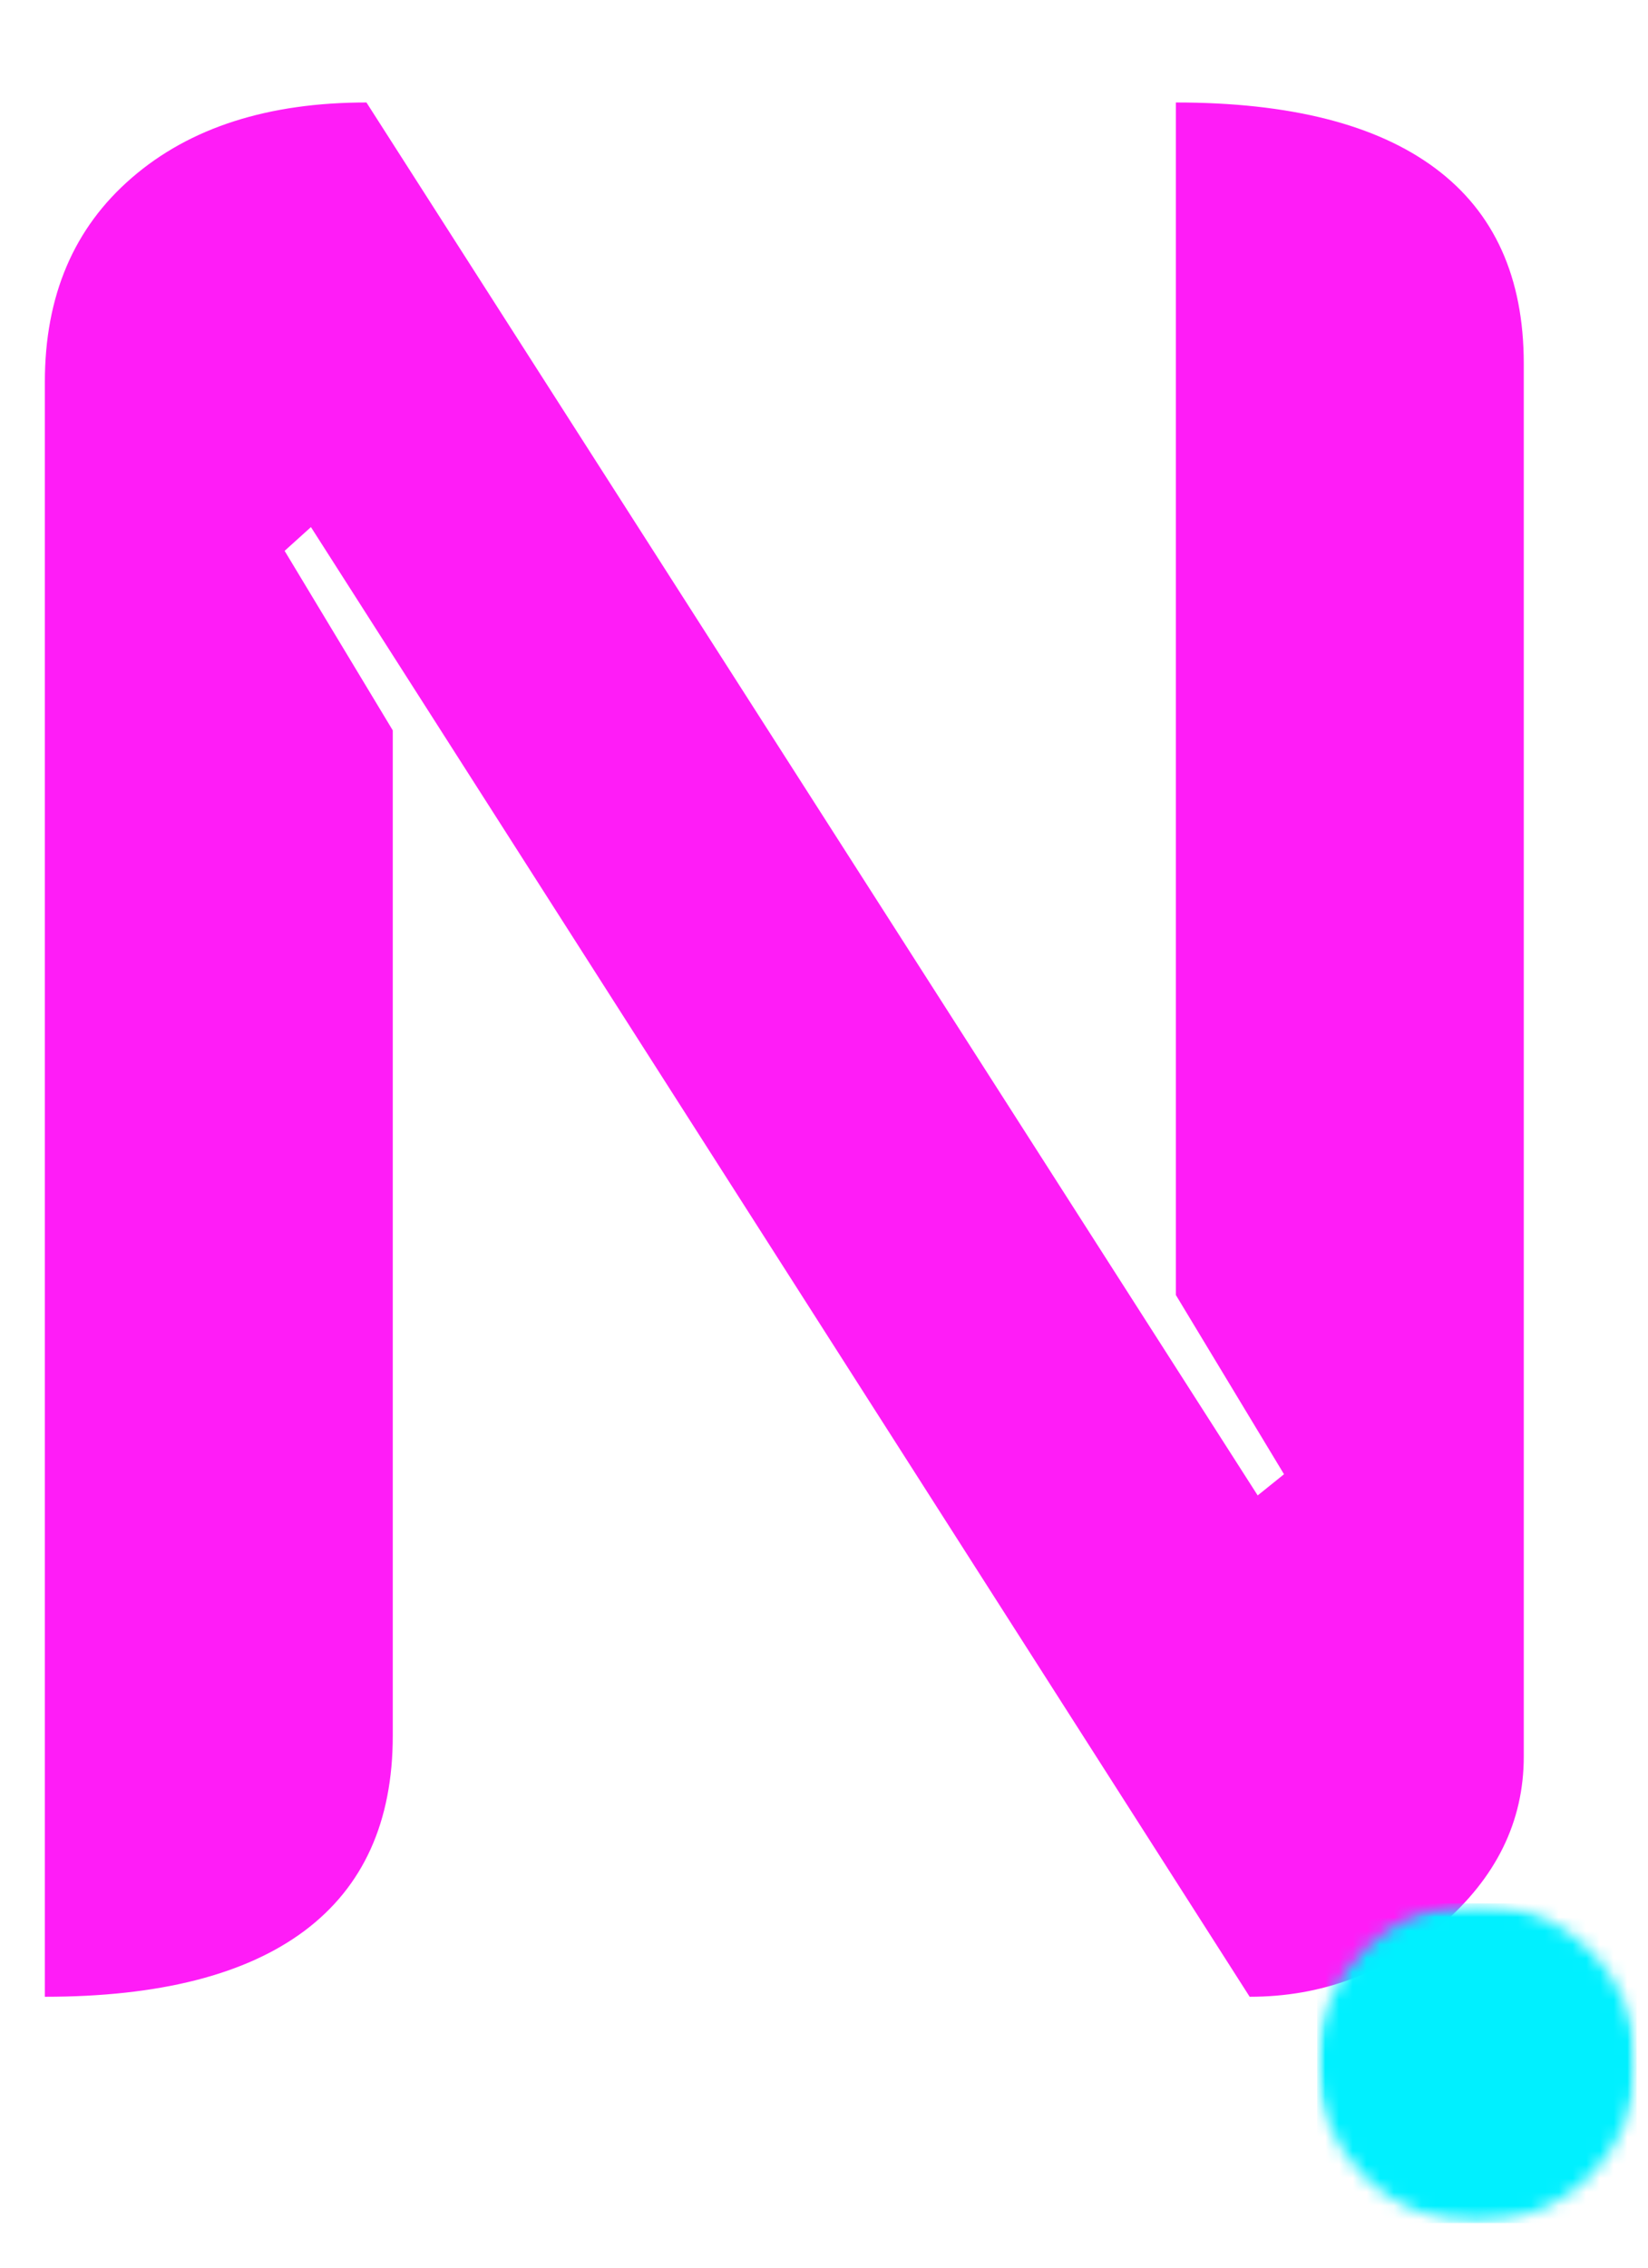
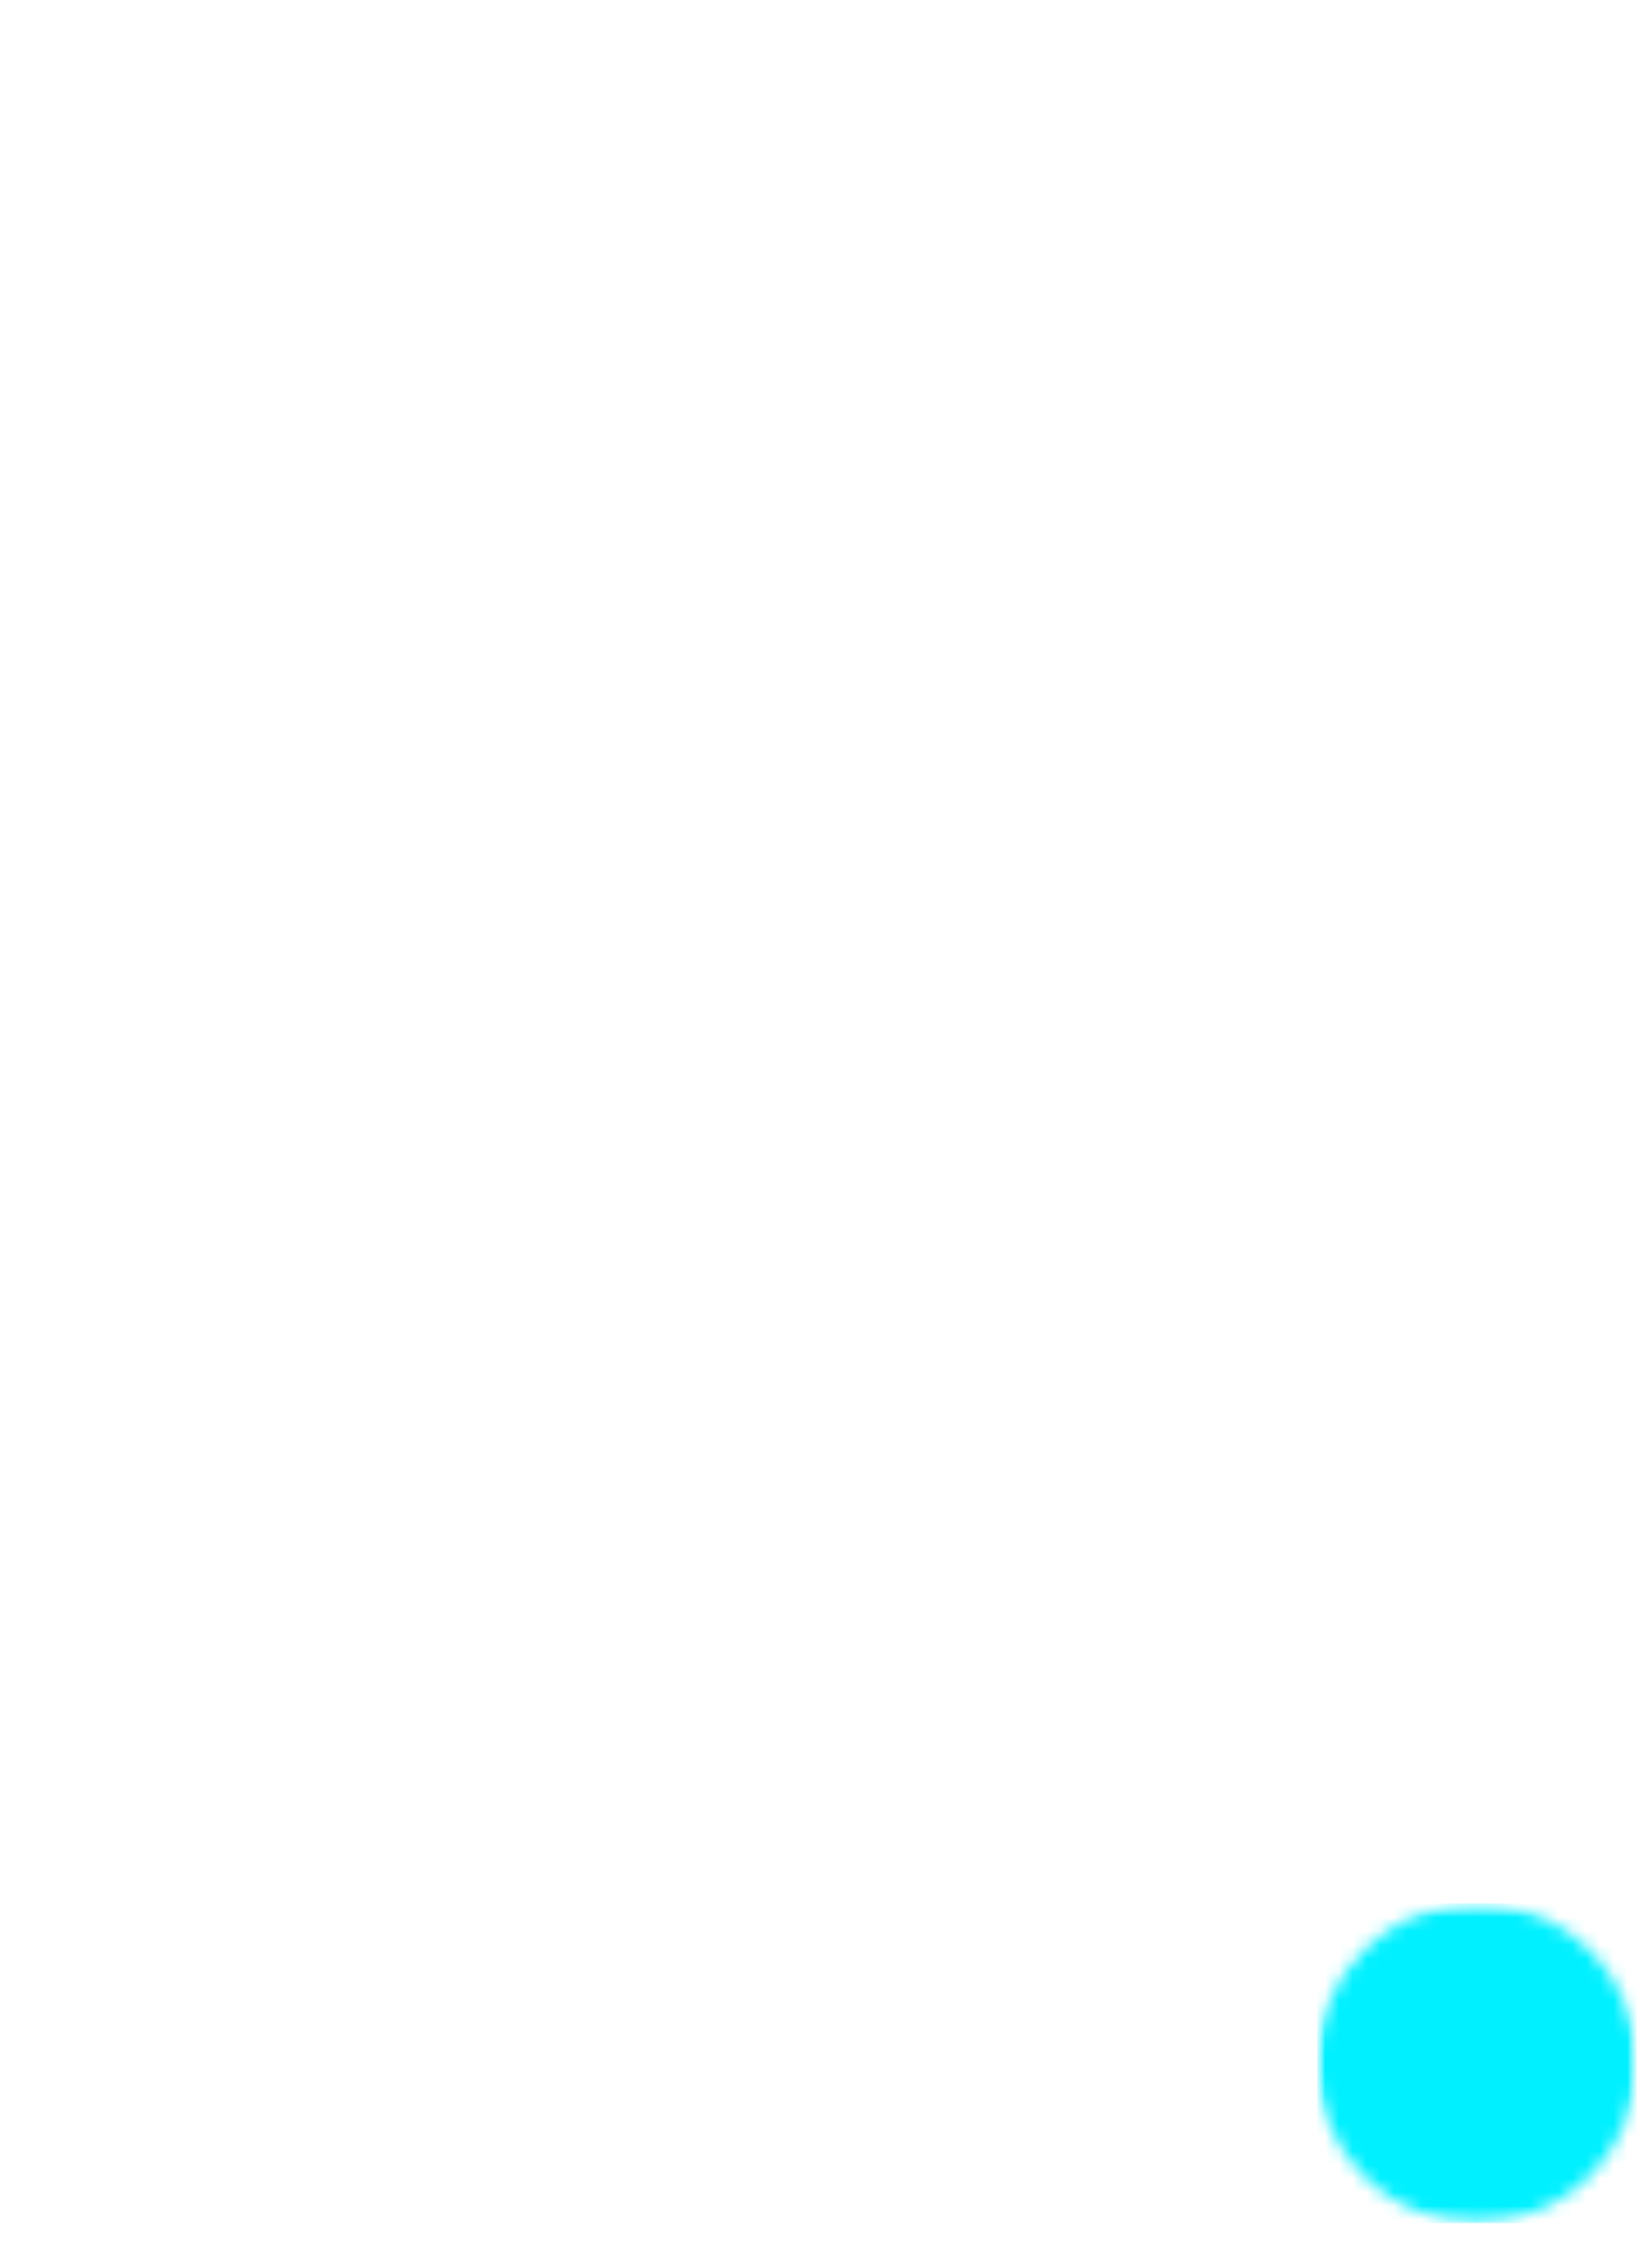
<svg xmlns="http://www.w3.org/2000/svg" width="120" height="165" viewBox="0 0 120 165" fill="none">
  <g clip-path="url(#clip0_1_3111)">
-     <path d="M3.266 27.789C3.266 21.529 5.376 16.576 9.6 12.935C13.818 9.284 19.516 7.456 26.683 7.456L91.579 108.81L93.496 107.269L85.621 94.227V7.456C93.938 7.456 100.235 9.055 104.516 12.248C108.808 15.446 110.954 20.18 110.954 26.456V127.81C110.954 132.55 108.938 136.644 104.912 140.102C100.881 143.56 96.246 145.289 90.996 145.289L22.641 38.352L20.725 40.081L28.6 53.144V126.289C28.6 132.555 26.454 137.289 22.162 140.498C17.881 143.69 11.584 145.289 3.266 145.289V27.789Z" fill="#FF1CF7" />
    <mask id="mask0_1_3111" style="mask-type:luminance" maskUnits="userSpaceOnUse" x="95" y="138" width="25" height="24">
      <path d="M95.911 138.495H119.172V161.755H95.911V138.495Z" fill="white" />
    </mask>
    <g mask="url(#mask0_1_3111)">
      <mask id="mask1_1_3111" style="mask-type:luminance" maskUnits="userSpaceOnUse" x="95" y="138" width="25" height="24">
        <path d="M107.542 138.495C101.12 138.495 95.911 143.703 95.911 150.125C95.911 156.547 101.12 161.755 107.542 161.755C113.963 161.755 119.172 156.547 119.172 150.125C119.172 143.703 113.963 138.495 107.542 138.495Z" fill="white" />
      </mask>
      <g mask="url(#mask1_1_3111)">
        <path d="M95.911 138.495H119.172V161.755H95.911V138.495Z" fill="#00F0FF" />
      </g>
    </g>
  </g>
  <defs>
    <clipPath id="clip0_1_3111">
      <rect width="120" height="165" fill="white" />
    </clipPath>
  </defs>
</svg>